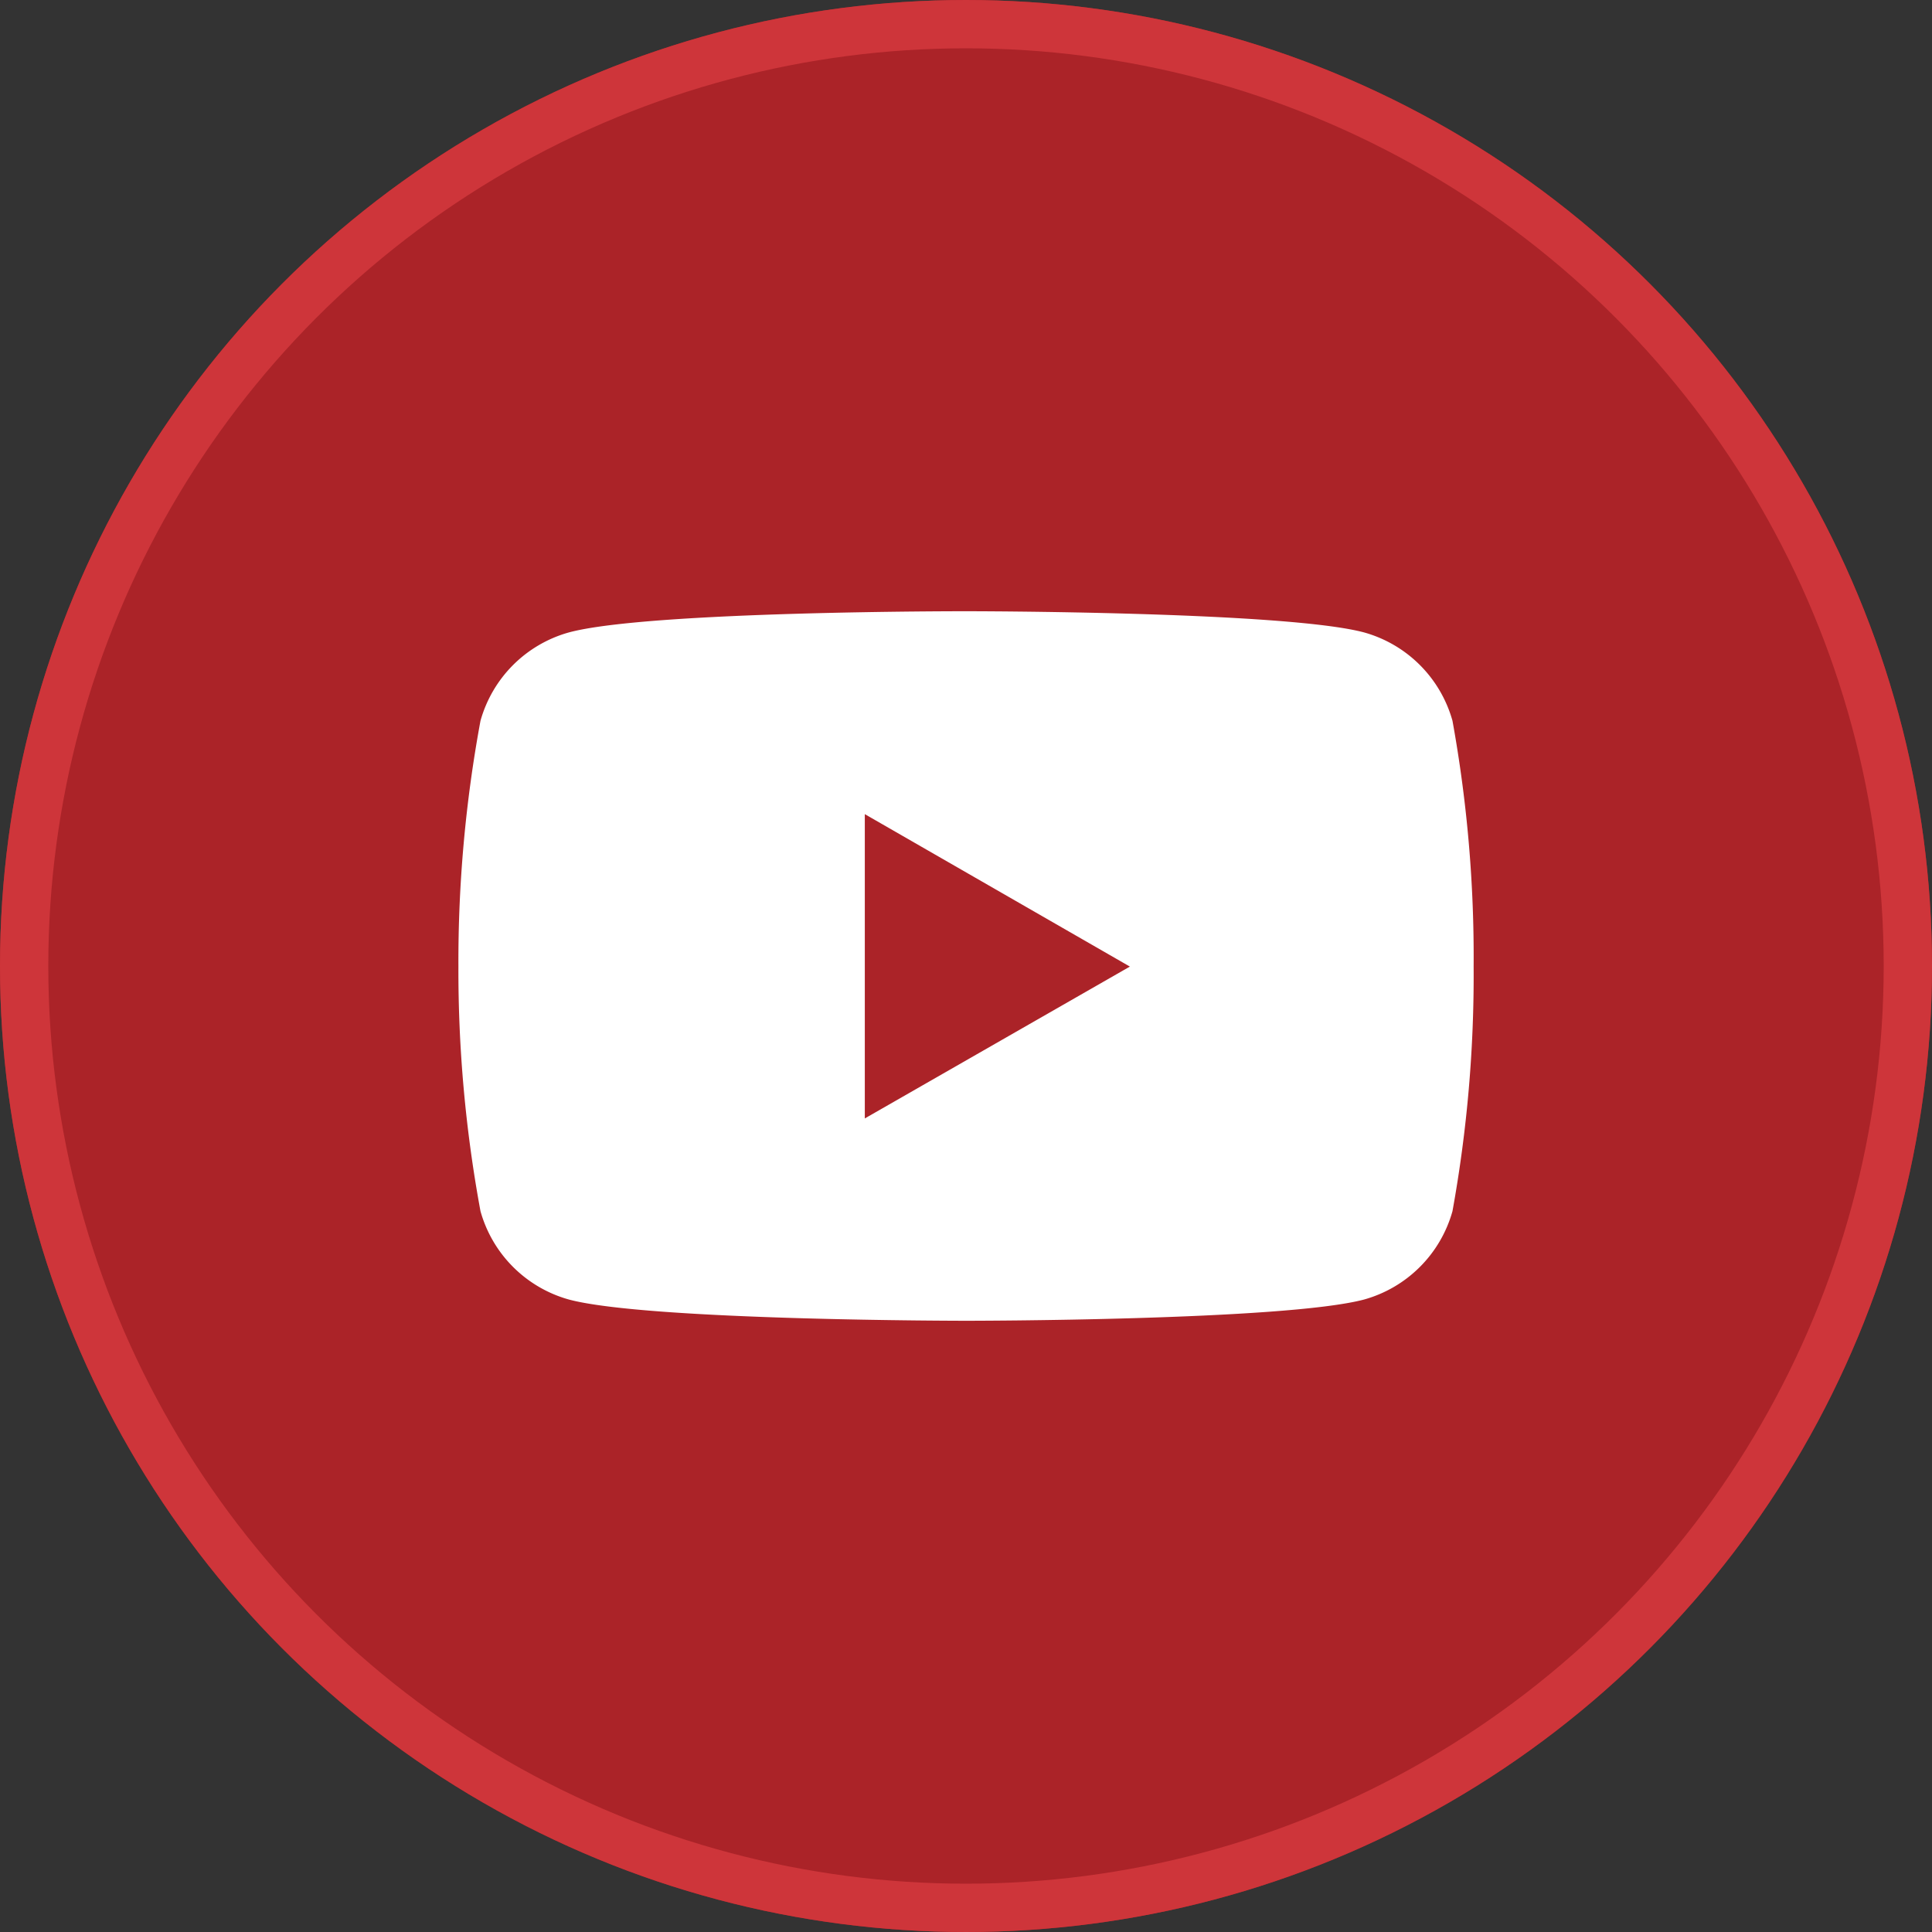
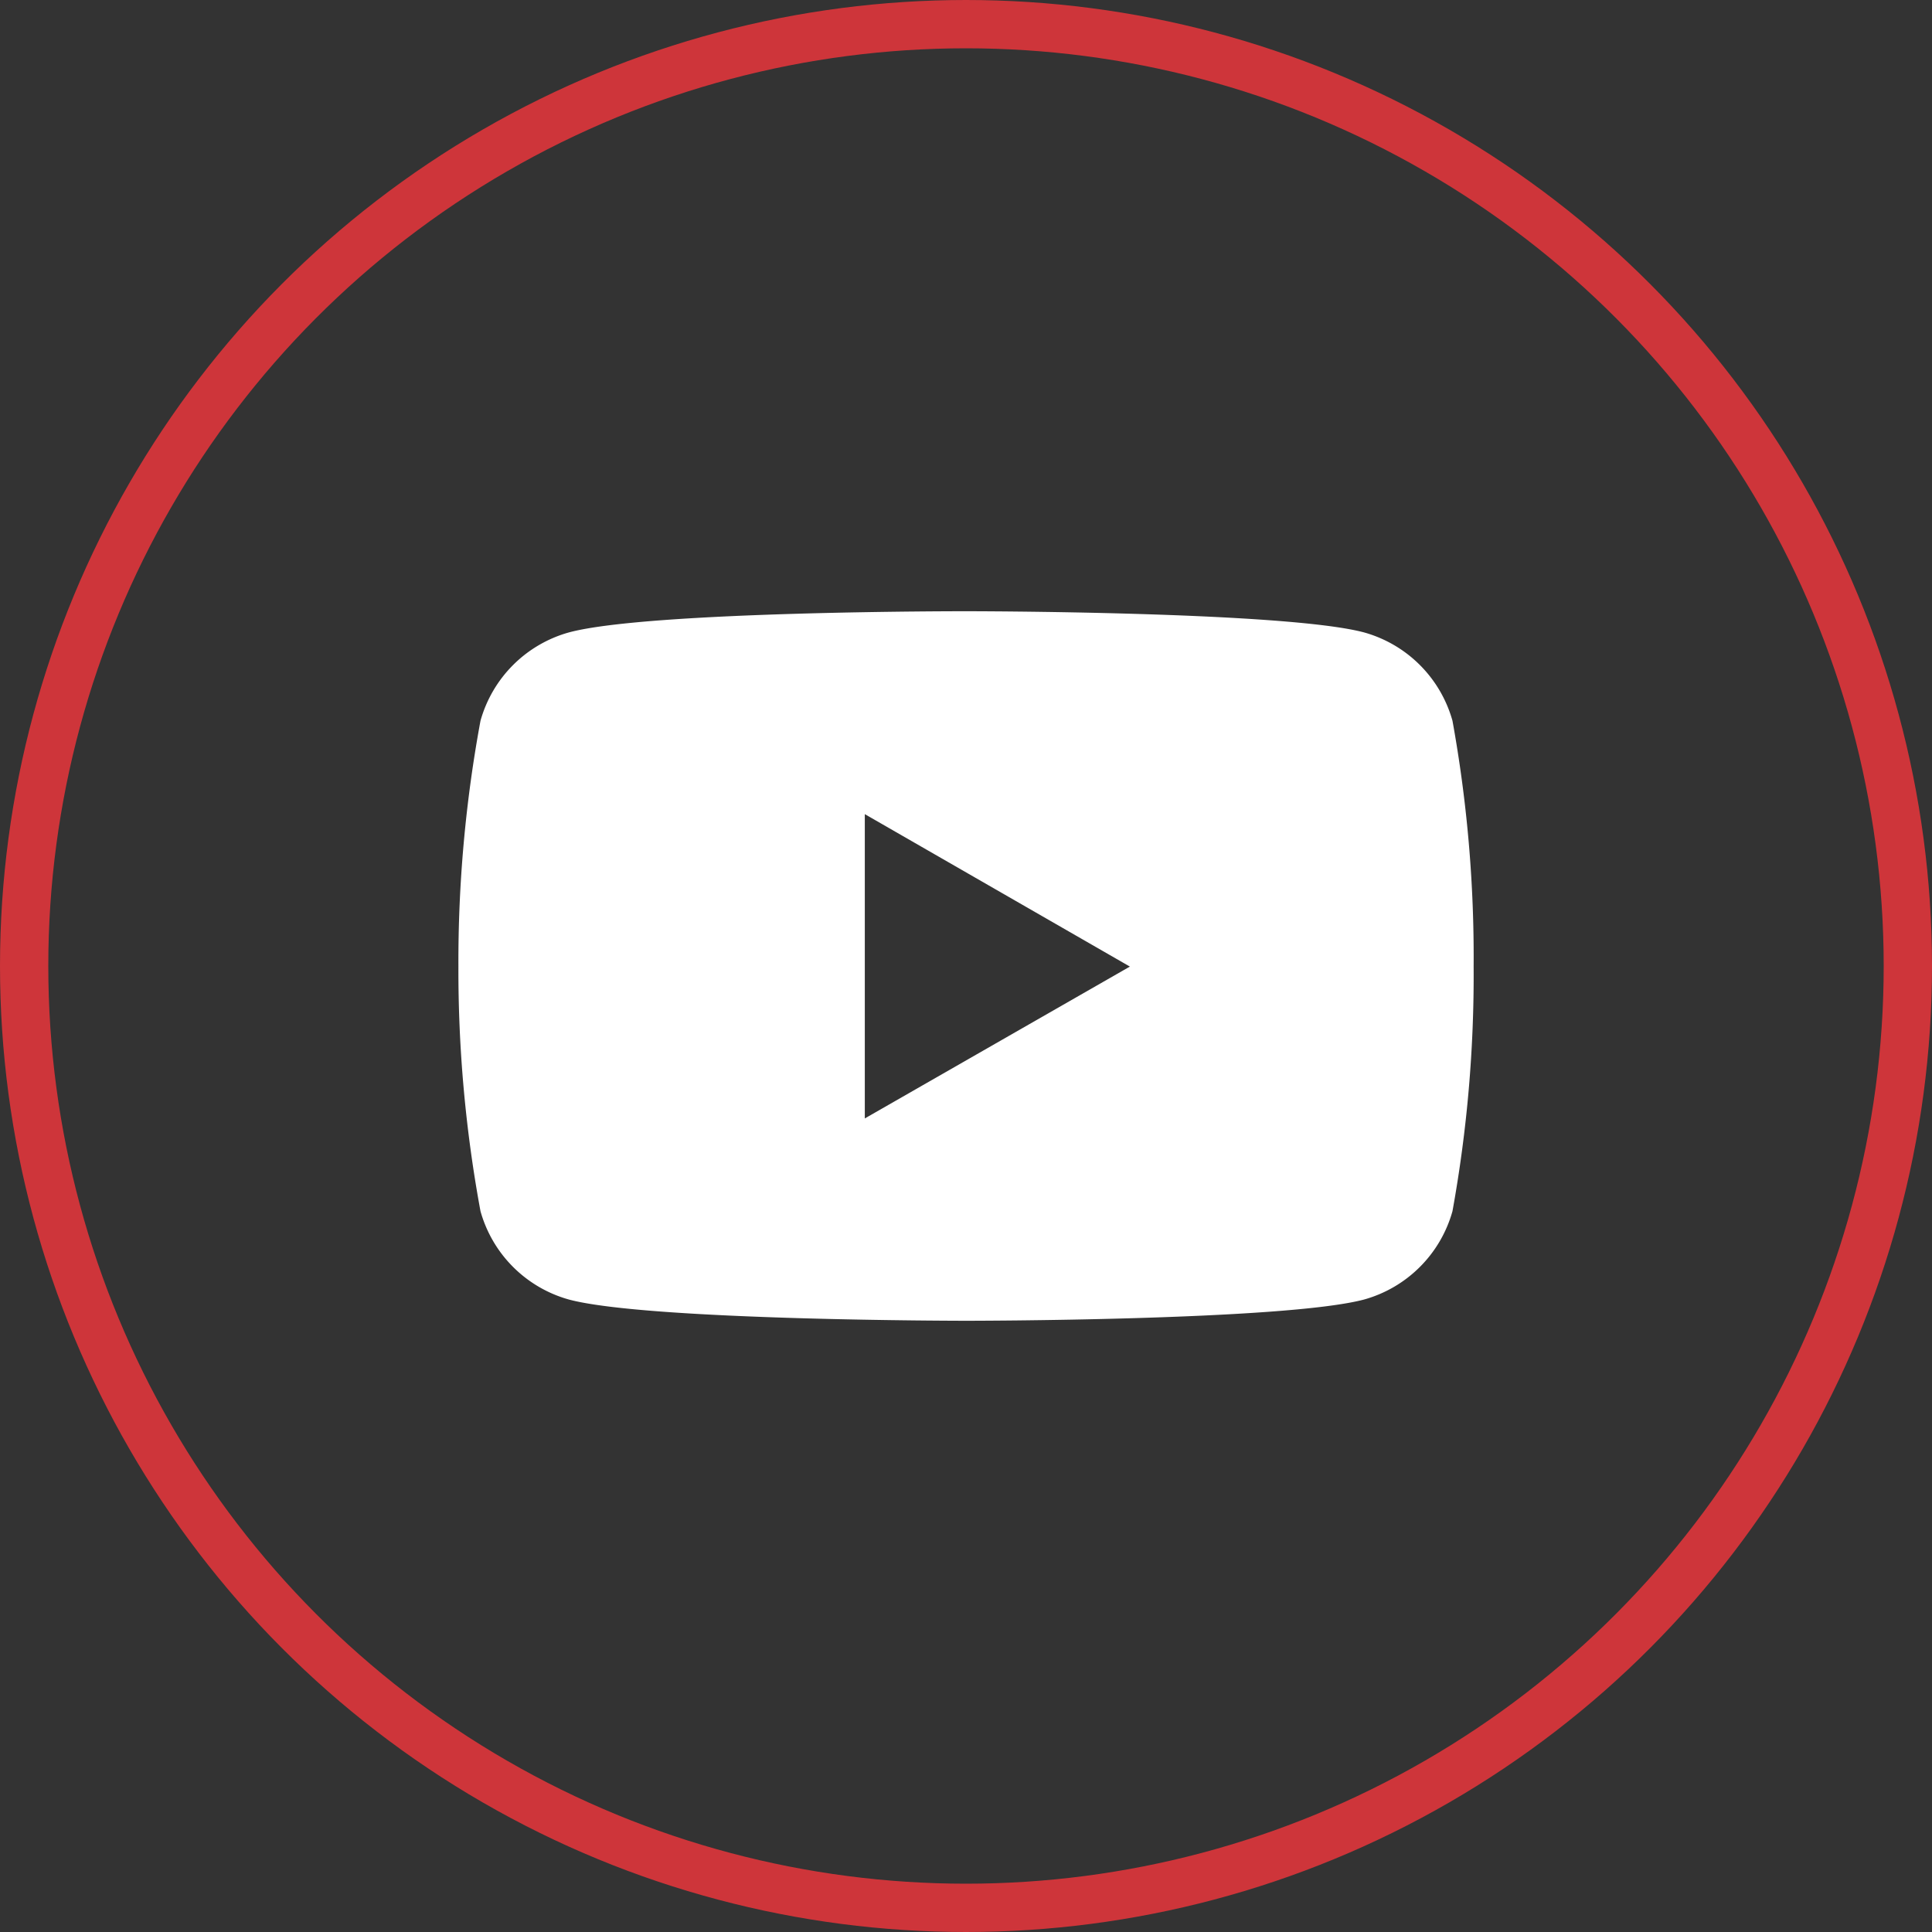
<svg xmlns="http://www.w3.org/2000/svg" width="40" height="40" viewBox="0 0 40 40">
  <rect x="0" y="0" width="40" height="40" fill="#333333" stroke="none" />
  <g fill="#ab2328" stroke="#ce353a" stroke-width="1">
-     <circle cx="20" cy="20" r="20" stroke="none" />
    <circle cx="20" cy="20" r="19.5" fill="none" />
  </g>
-   <path d="M20.589,7.692a2.635,2.635,0,0,0-1.829-1.829c-1.638-.439-8.233-.439-8.233-.439s-6.577-.009-8.233.439A2.635,2.635,0,0,0,.465,7.692a27.378,27.378,0,0,0-.457,5.086,27.378,27.378,0,0,0,.457,5.067,2.635,2.635,0,0,0,1.829,1.829c1.637.44,8.233.44,8.233.44s6.577,0,8.233-.44a2.635,2.635,0,0,0,1.829-1.829,27.378,27.378,0,0,0,.438-5.067,27.378,27.378,0,0,0-.438-5.086ZM8.422,15.925v-6.3l5.488,3.156Z" transform="translate(9.483 7.231)" fill="#fff" />
+   <path d="M20.589,7.692a2.635,2.635,0,0,0-1.829-1.829c-1.638-.439-8.233-.439-8.233-.439s-6.577-.009-8.233.439A2.635,2.635,0,0,0,.465,7.692a27.378,27.378,0,0,0-.457,5.086,27.378,27.378,0,0,0,.457,5.067,2.635,2.635,0,0,0,1.829,1.829c1.637.44,8.233.44,8.233.44s6.577,0,8.233-.44a2.635,2.635,0,0,0,1.829-1.829,27.378,27.378,0,0,0,.438-5.067,27.378,27.378,0,0,0-.438-5.086ZM8.422,15.925v-6.3l5.488,3.156" transform="translate(9.483 7.231)" fill="#fff" />
</svg>